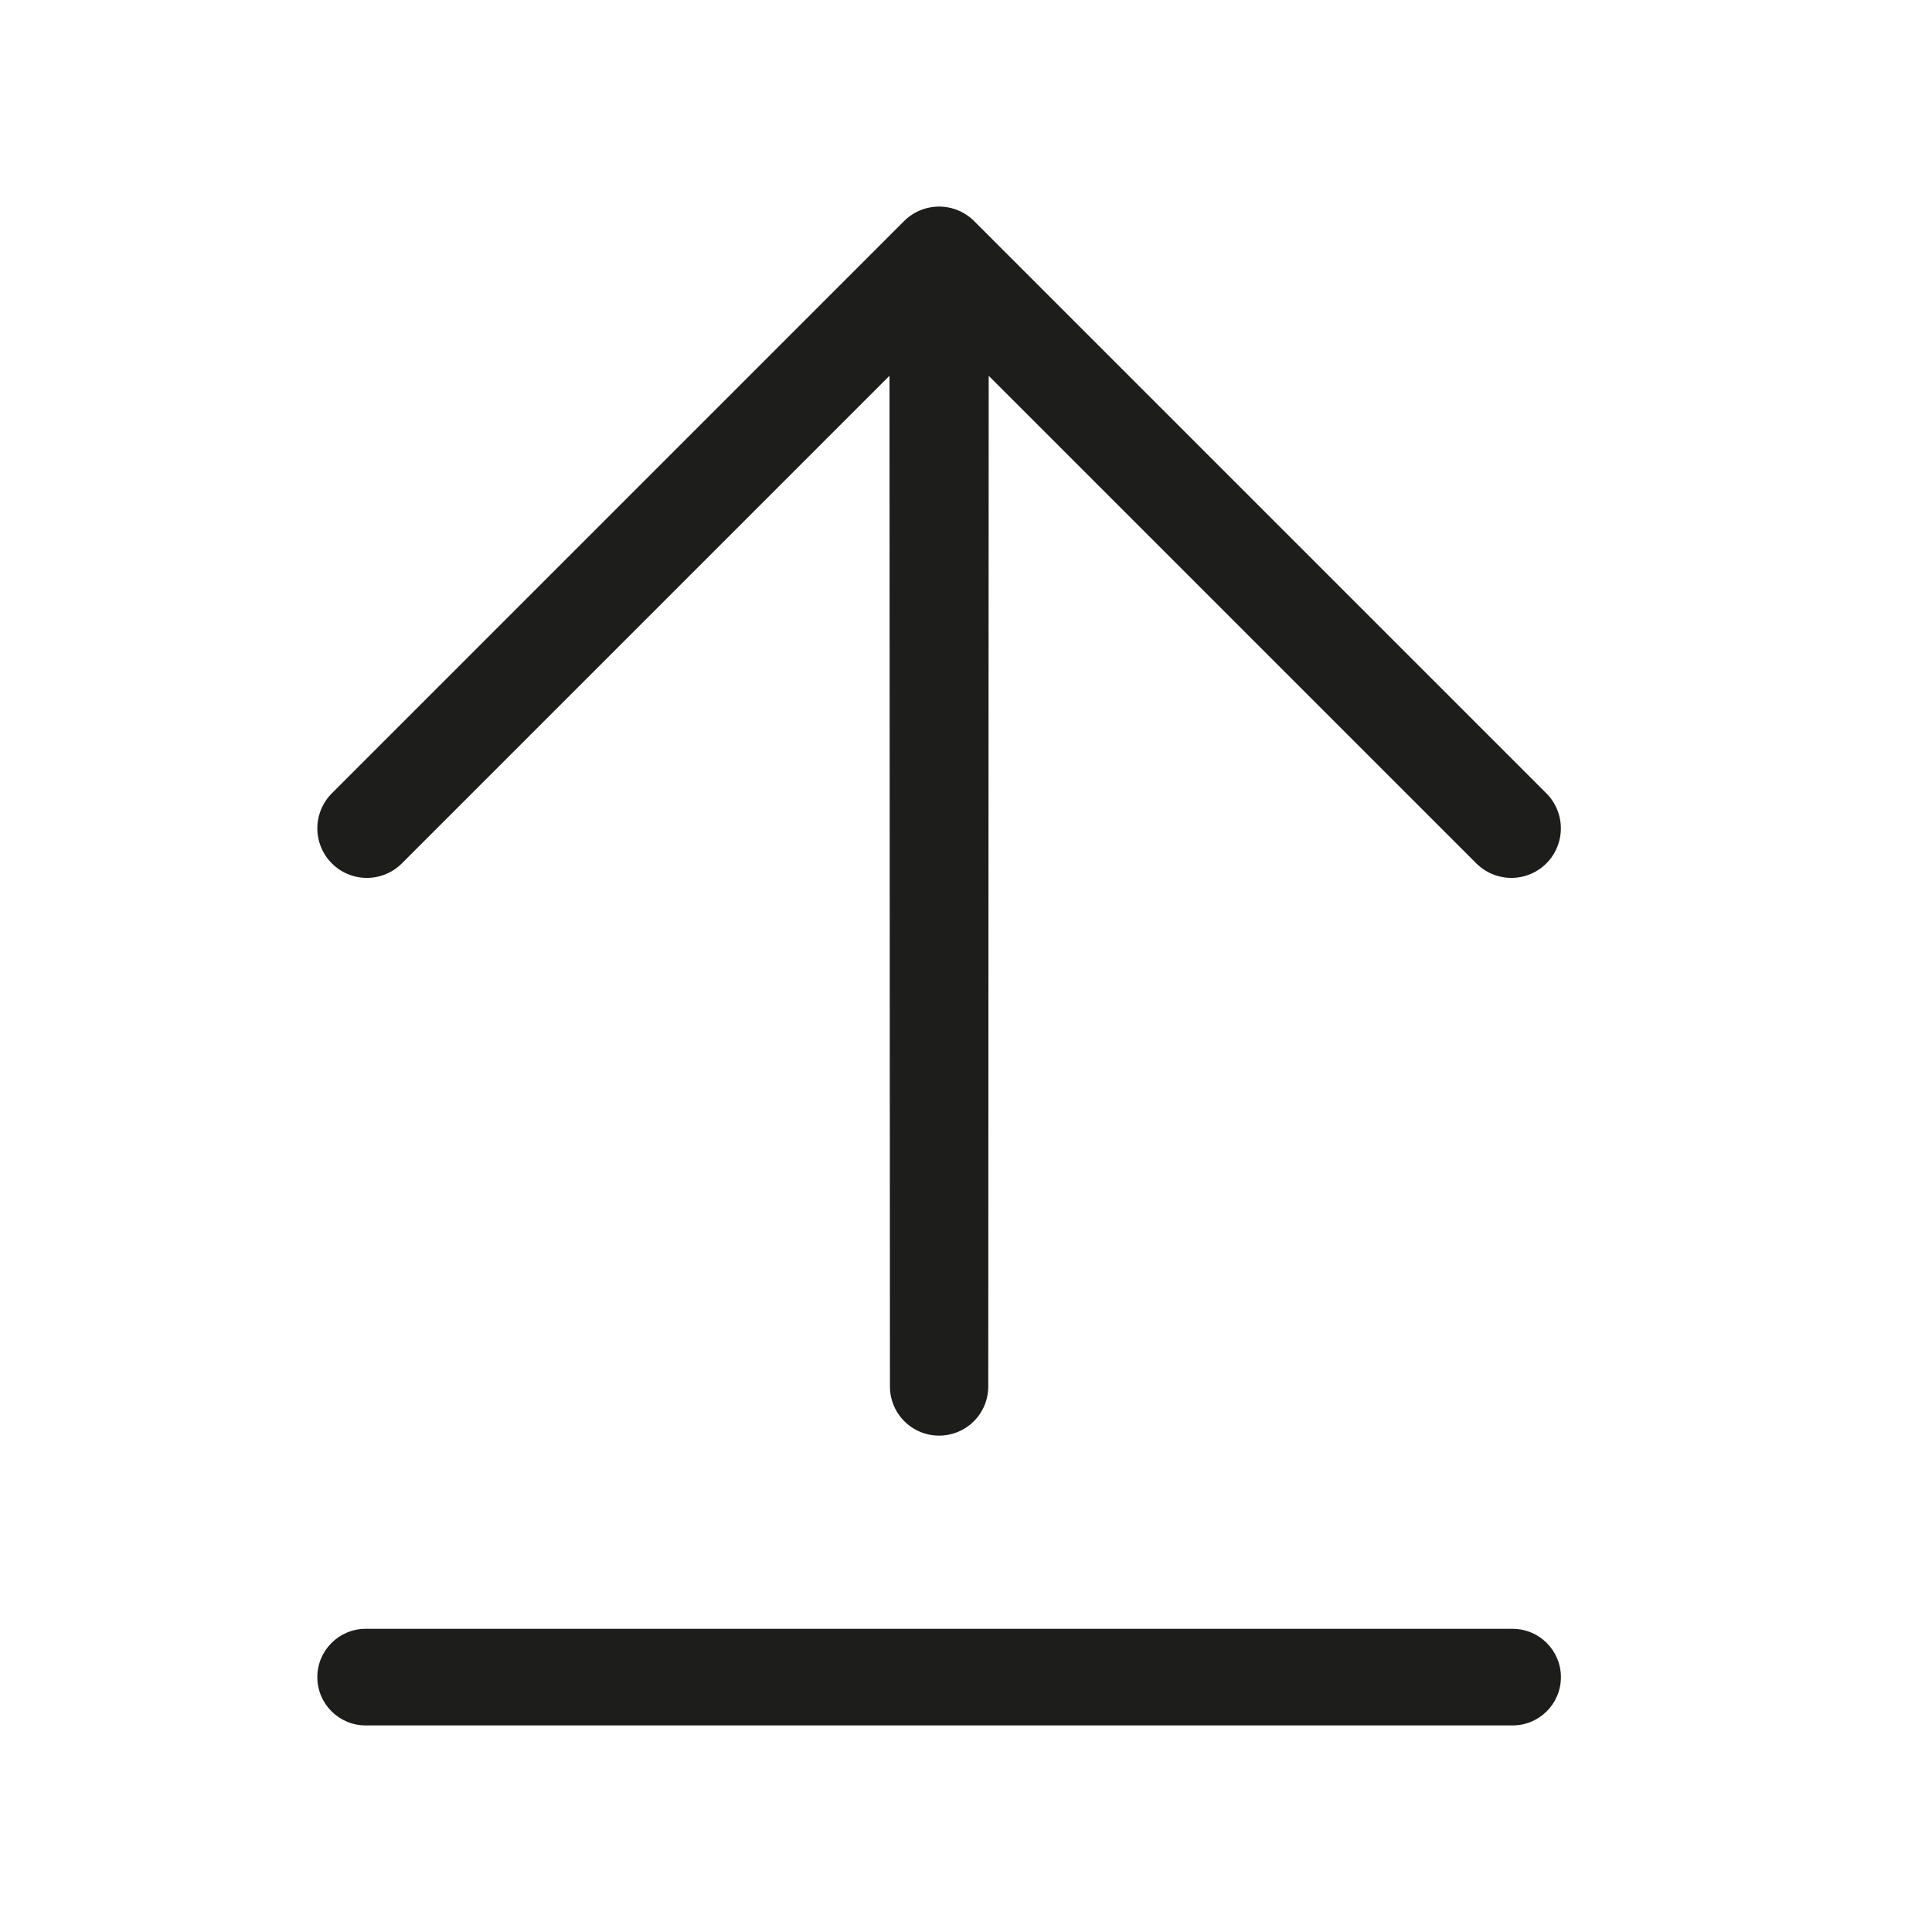
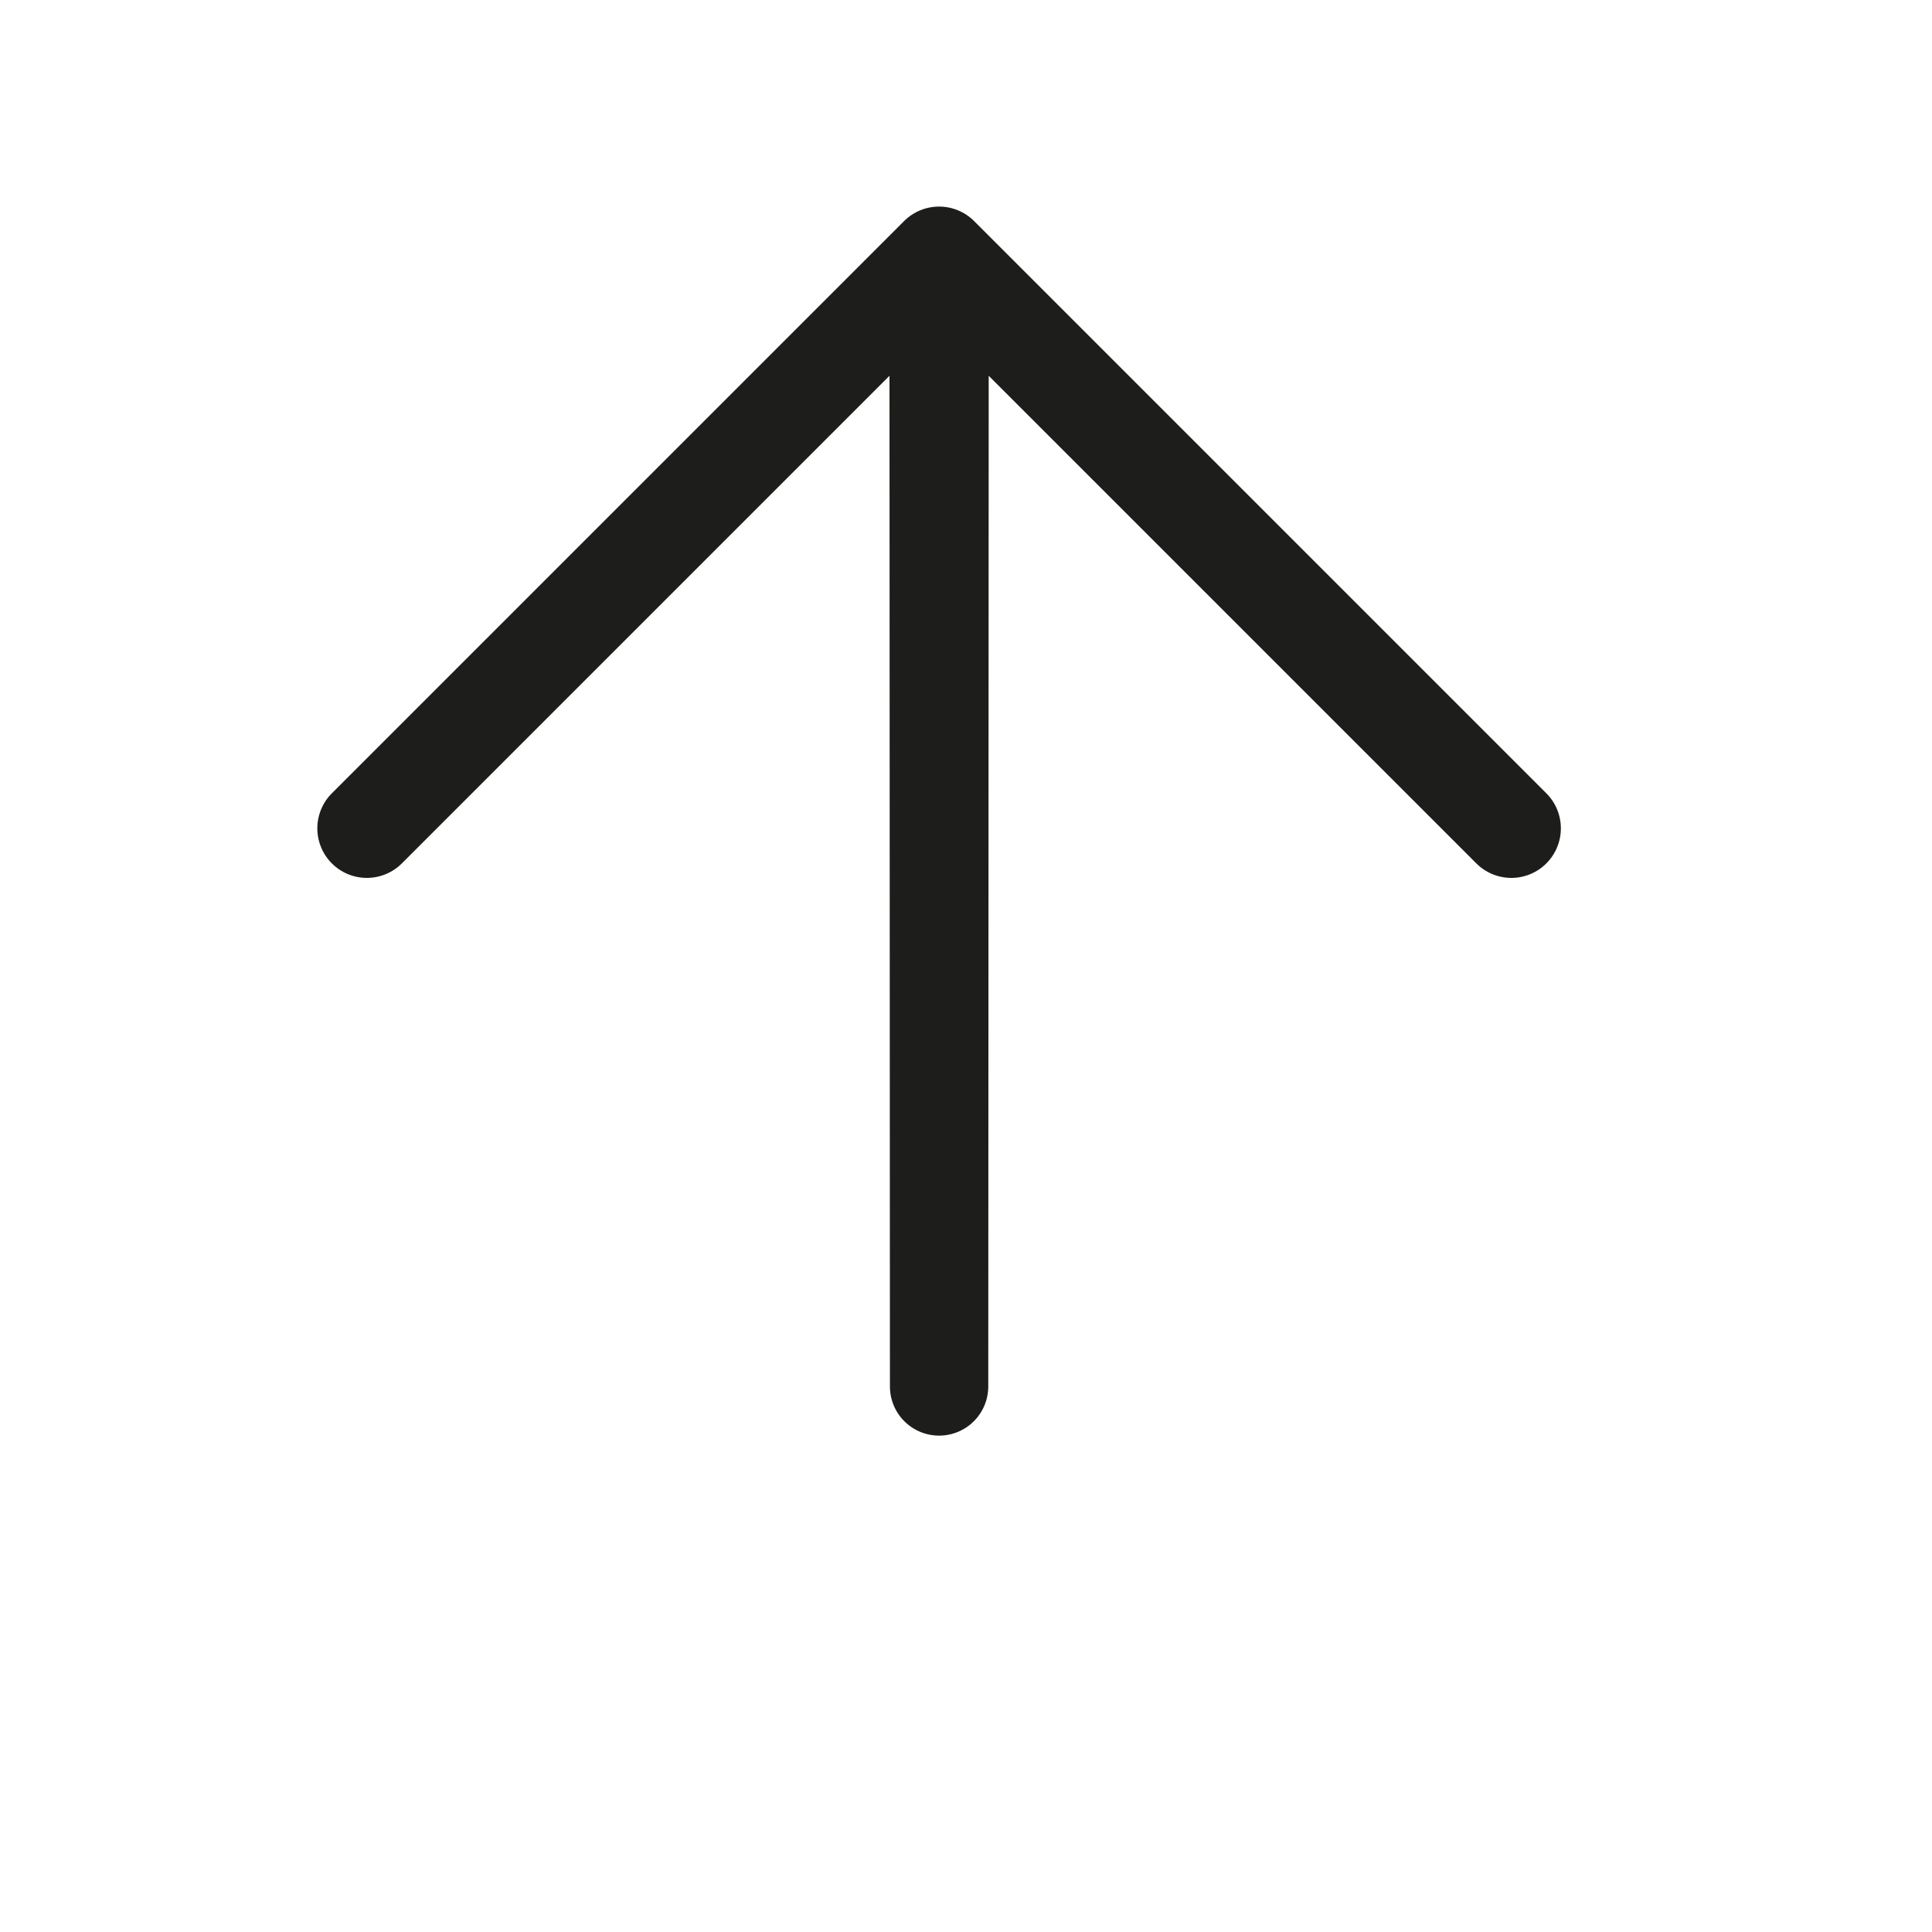
<svg xmlns="http://www.w3.org/2000/svg" width="40" height="40" viewBox="0 0 40 40" fill="none">
  <path fill-rule="evenodd" clip-rule="evenodd" d="M18.416 7.78L8.321 17.875C8.128 18.068 7.867 18.176 7.595 18.176C7.323 18.176 7.062 18.068 6.87 17.875C6.678 17.683 6.57 17.422 6.57 17.15C6.57 16.878 6.678 16.617 6.87 16.425L18.718 4.577C18.91 4.385 19.171 4.277 19.443 4.277C19.715 4.277 19.976 4.385 20.168 4.577L32.016 16.425C32.208 16.617 32.316 16.878 32.316 17.15C32.316 17.422 32.208 17.683 32.016 17.875C31.824 18.068 31.563 18.176 31.291 18.176C31.019 18.176 30.758 18.068 30.565 17.875L20.47 7.78L20.461 28.705C20.461 28.975 20.354 29.234 20.163 29.425C19.972 29.616 19.713 29.723 19.443 29.723C19.173 29.723 18.914 29.616 18.723 29.425C18.532 29.234 18.425 28.975 18.425 28.705L18.416 7.78Z" fill="#1D1D1B" />
-   <path fill-rule="evenodd" clip-rule="evenodd" d="M6.57 34.723C6.57 34.171 7.018 33.723 7.57 33.723L31.317 33.723C31.869 33.723 32.317 34.171 32.317 34.723C32.317 35.276 31.869 35.723 31.317 35.723L7.57 35.723C7.018 35.723 6.57 35.276 6.57 34.723Z" fill="#1D1D1B" />
</svg>